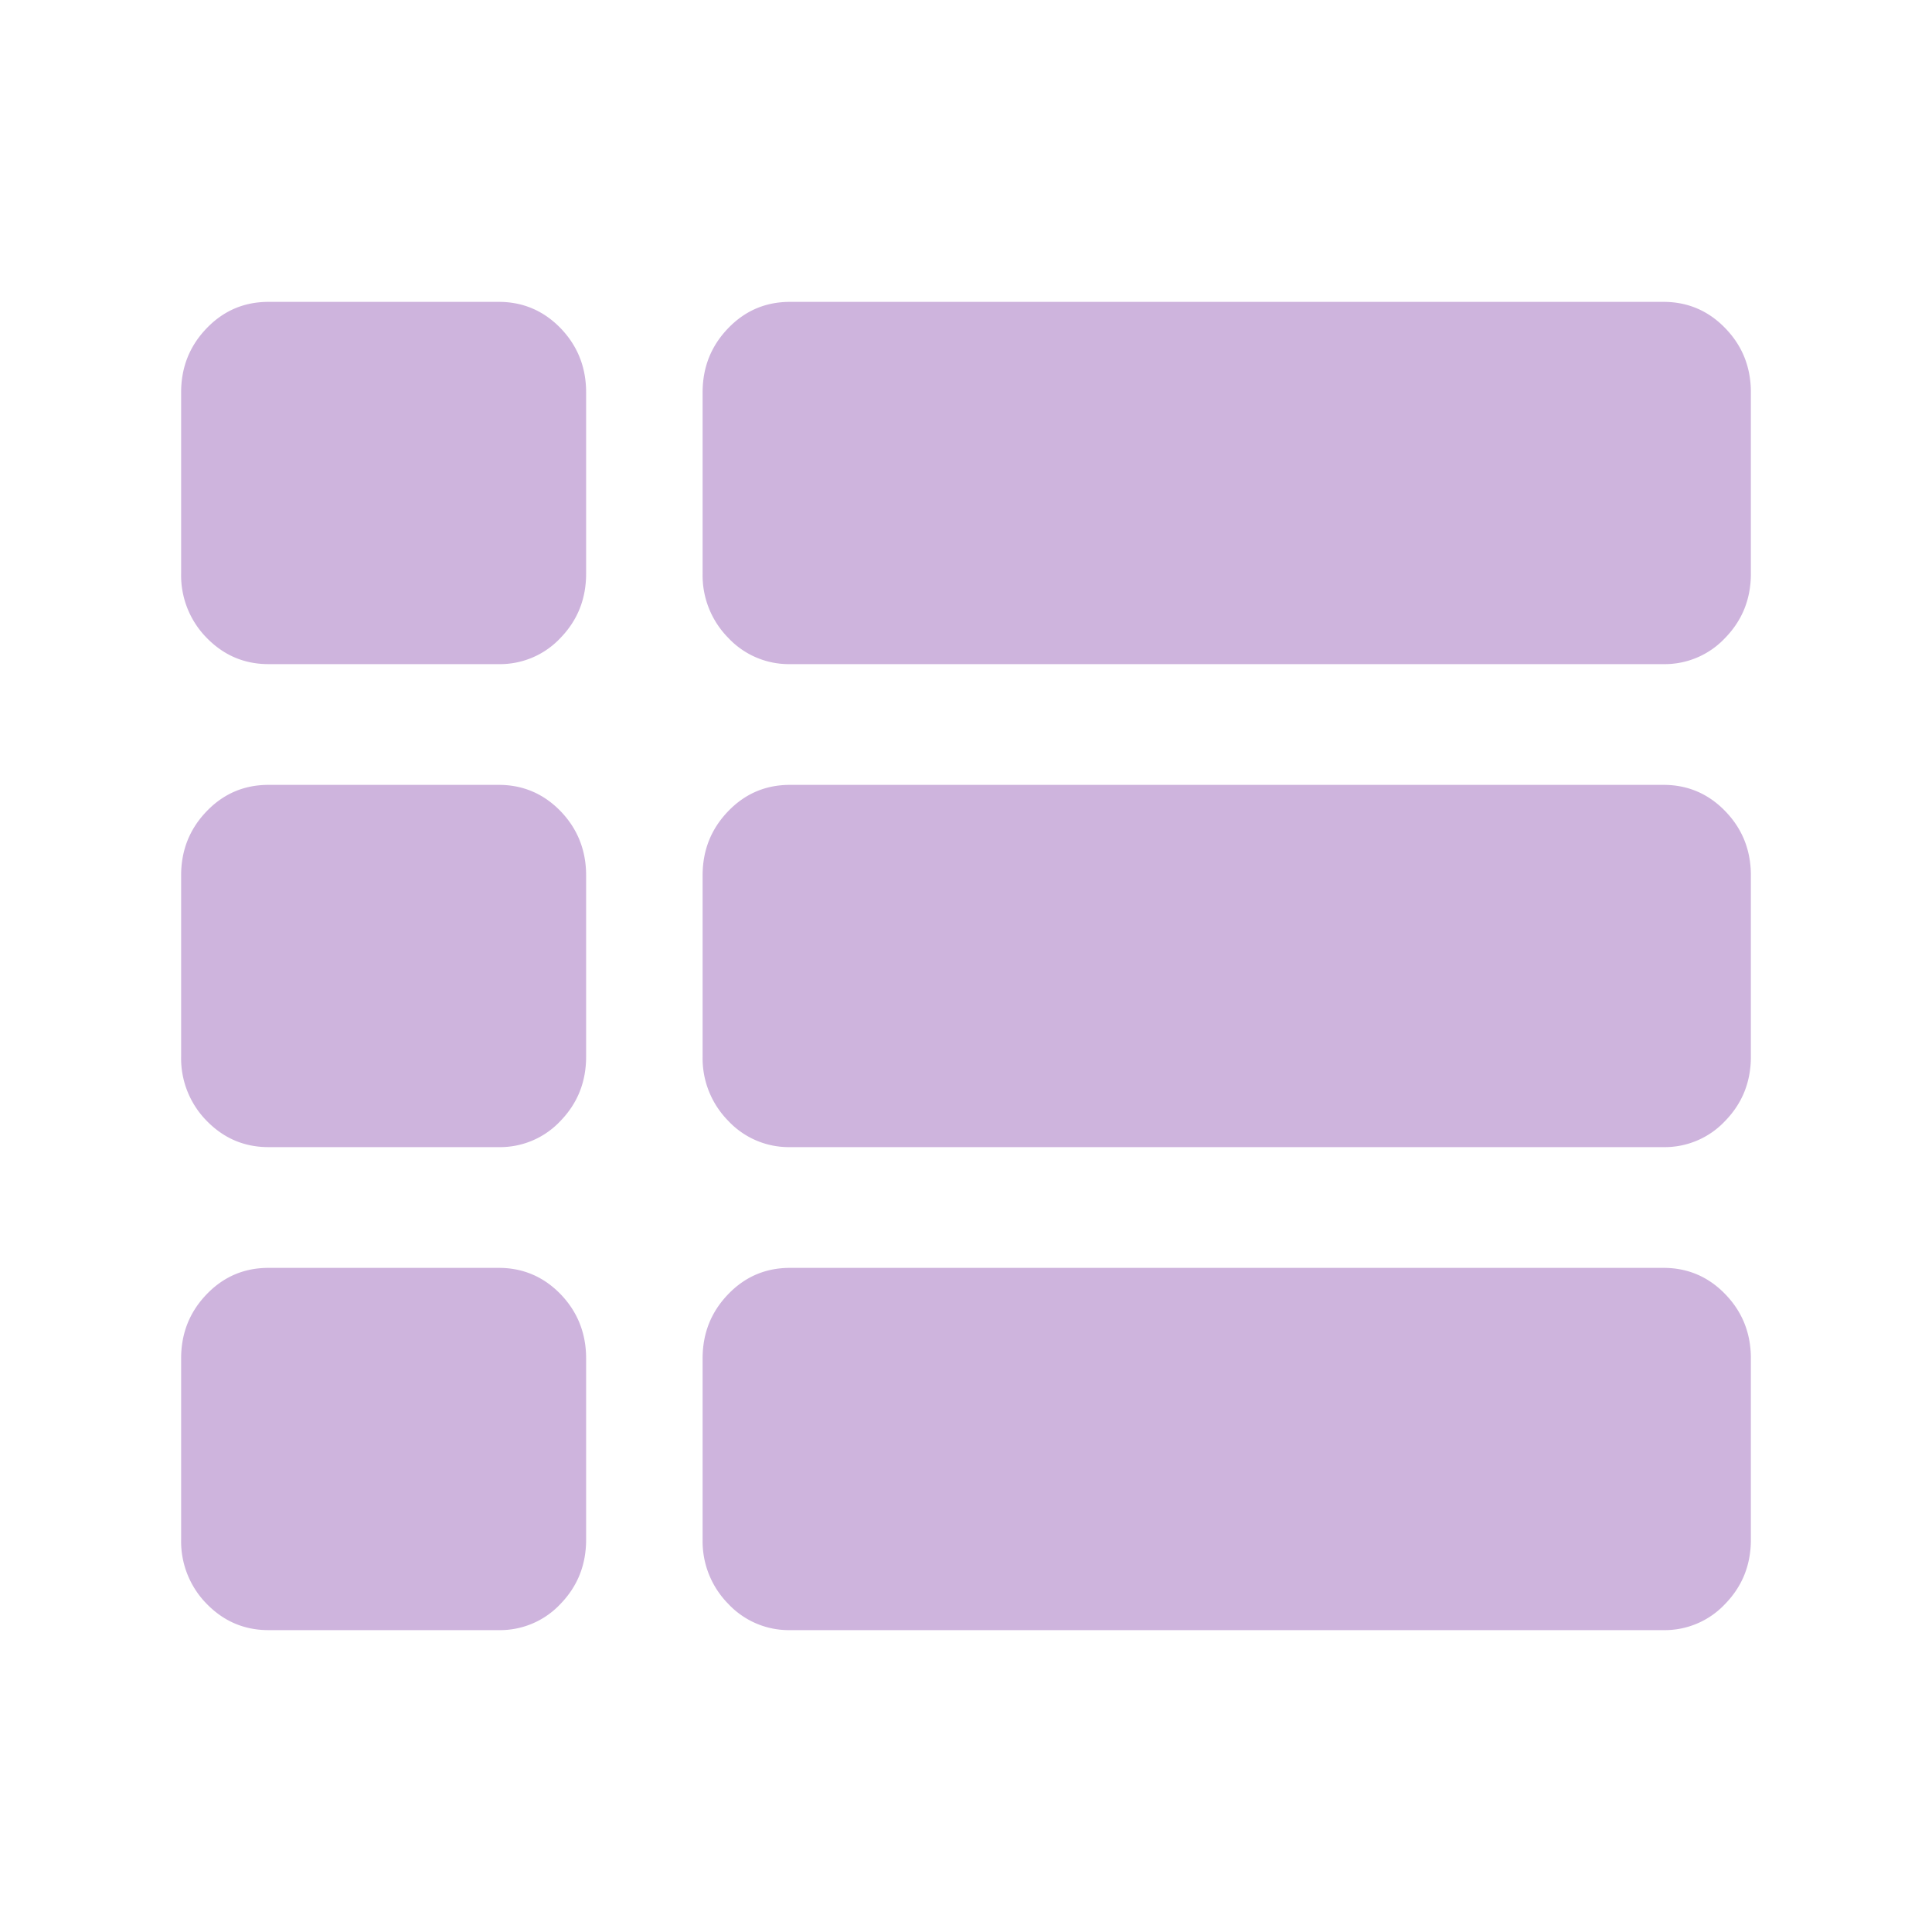
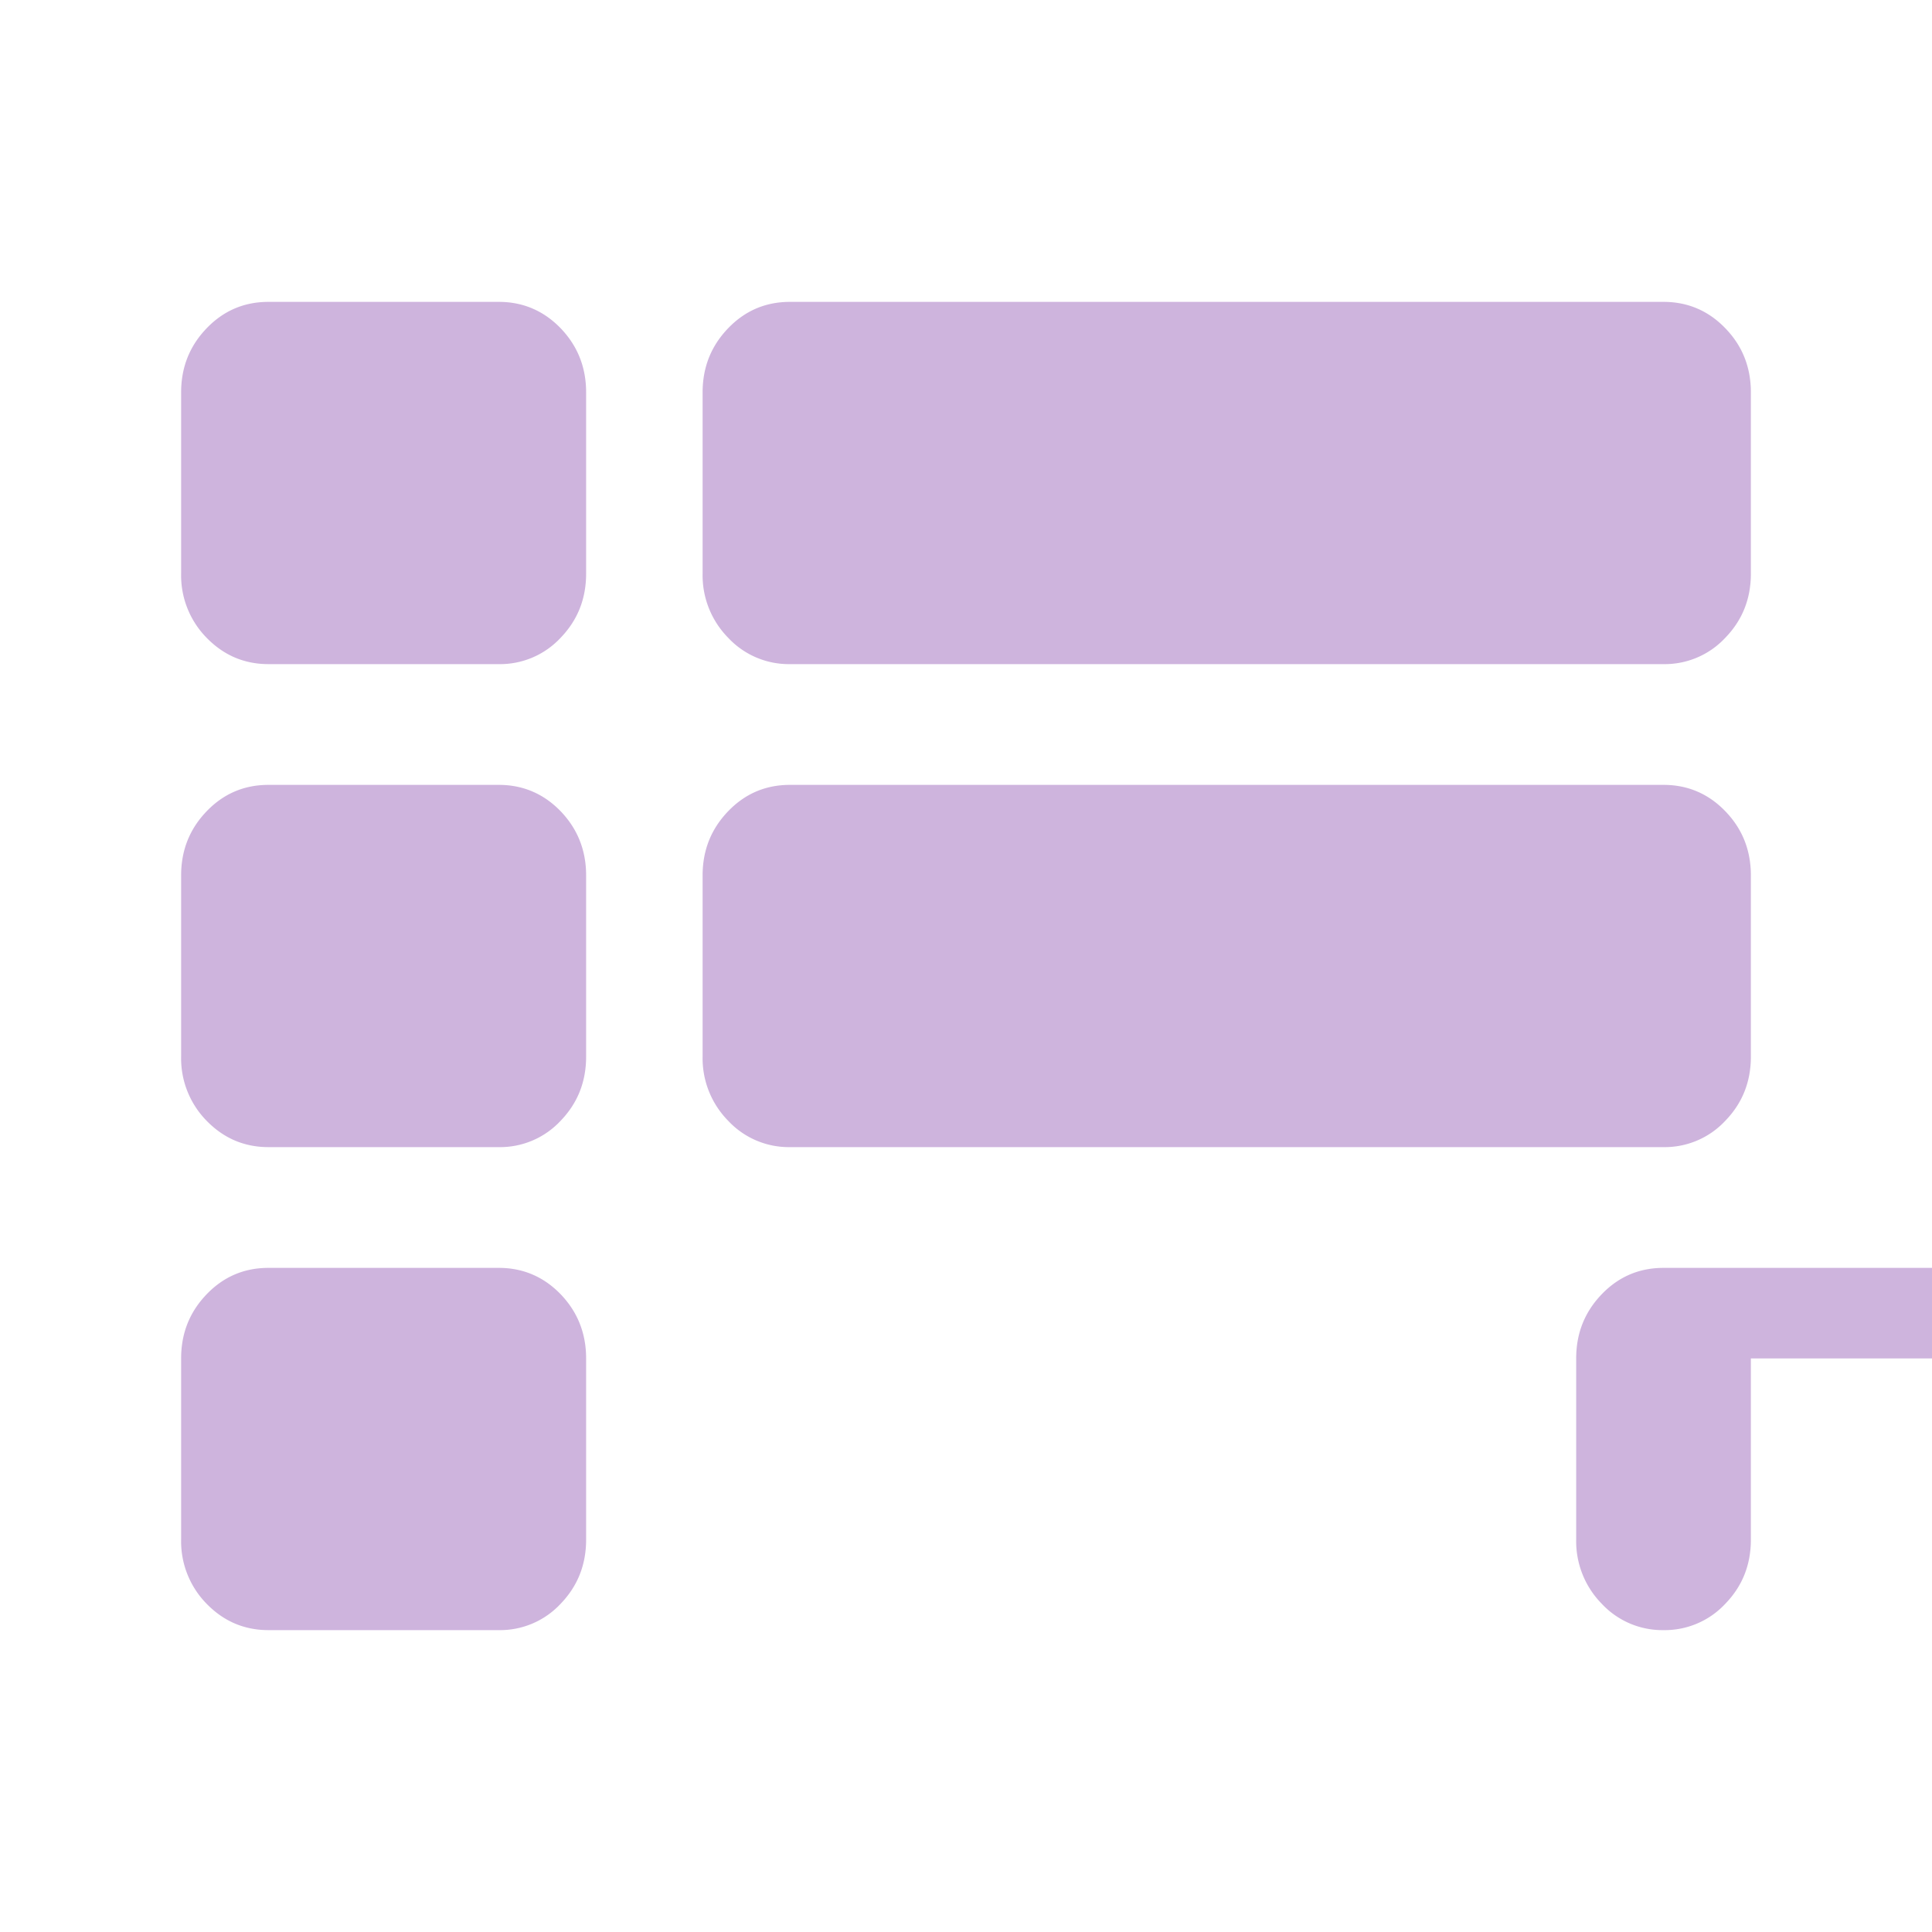
<svg xmlns="http://www.w3.org/2000/svg" width="24" height="24" viewBox="0 0 24 24" fill="none">
-   <path d="M7.281 16.875v2.25c0 .313-.105.578-.316.797a1.028 1.028 0 01-.769.328h-2.86c-.302 0-.558-.11-.77-.328a1.106 1.106 0 01-.316-.797v-2.25c0-.313.106-.578.317-.797.21-.219.467-.328.768-.328h2.861c.301 0 .558.11.769.328.21.219.316.485.316.797zm0-6v2.25c0 .313-.105.578-.316.797a1.028 1.028 0 01-.769.328h-2.86c-.302 0-.558-.11-.77-.328a1.106 1.106 0 01-.316-.797v-2.25c0-.313.106-.578.317-.797.21-.219.467-.328.768-.328h2.861c.301 0 .558.11.769.328.21.219.316.485.316.797zm14.469 6v2.25c0 .313-.105.578-.317.797a1.028 1.028 0 01-.768.328H9.813a1.03 1.03 0 01-.768-.328 1.106 1.106 0 01-.317-.797v-2.25c0-.313.106-.578.317-.797.21-.219.467-.328.768-.328h10.852c.301 0 .558.11.768.328.212.219.317.485.317.797zm-14.469-12v2.25c0 .313-.105.578-.316.797a1.028 1.028 0 01-.769.328h-2.86c-.302 0-.558-.11-.77-.328a1.105 1.105 0 01-.316-.797v-2.25c0-.313.106-.578.317-.797.21-.219.467-.328.768-.328h2.861c.301 0 .558.11.769.328.21.219.316.484.316.797zm14.469 6v2.25c0 .313-.105.578-.317.797a1.028 1.028 0 01-.768.328H9.813a1.03 1.03 0 01-.768-.328 1.106 1.106 0 01-.317-.797v-2.25c0-.313.106-.578.317-.797.21-.219.467-.328.768-.328h10.852c.301 0 .558.11.768.328.212.219.317.485.317.797zm0-6v2.25c0 .313-.105.578-.317.797a1.028 1.028 0 01-.768.328H9.813a1.03 1.03 0 01-.768-.328 1.105 1.105 0 01-.317-.797v-2.25c0-.313.106-.578.317-.797.21-.219.467-.328.768-.328h10.852c.301 0 .558.11.768.328.212.219.317.484.317.797z" fill="#5C068C" opacity=".3" />
+   <path d="M7.281 16.875v2.25c0 .313-.105.578-.316.797a1.028 1.028 0 01-.769.328h-2.86c-.302 0-.558-.11-.77-.328a1.106 1.106 0 01-.316-.797v-2.25c0-.313.106-.578.317-.797.21-.219.467-.328.768-.328h2.861c.301 0 .558.11.769.328.21.219.316.485.316.797zm0-6v2.25c0 .313-.105.578-.316.797a1.028 1.028 0 01-.769.328h-2.86c-.302 0-.558-.11-.77-.328a1.106 1.106 0 01-.316-.797v-2.25c0-.313.106-.578.317-.797.21-.219.467-.328.768-.328h2.861c.301 0 .558.11.769.328.21.219.316.485.316.797zm14.469 6v2.25c0 .313-.105.578-.317.797a1.028 1.028 0 01-.768.328a1.03 1.03 0 01-.768-.328 1.106 1.106 0 01-.317-.797v-2.25c0-.313.106-.578.317-.797.21-.219.467-.328.768-.328h10.852c.301 0 .558.11.768.328.212.219.317.485.317.797zm-14.469-12v2.25c0 .313-.105.578-.316.797a1.028 1.028 0 01-.769.328h-2.86c-.302 0-.558-.11-.77-.328a1.105 1.105 0 01-.316-.797v-2.25c0-.313.106-.578.317-.797.21-.219.467-.328.768-.328h2.861c.301 0 .558.11.769.328.21.219.316.484.316.797zm14.469 6v2.25c0 .313-.105.578-.317.797a1.028 1.028 0 01-.768.328H9.813a1.03 1.03 0 01-.768-.328 1.106 1.106 0 01-.317-.797v-2.25c0-.313.106-.578.317-.797.21-.219.467-.328.768-.328h10.852c.301 0 .558.11.768.328.212.219.317.485.317.797zm0-6v2.25c0 .313-.105.578-.317.797a1.028 1.028 0 01-.768.328H9.813a1.03 1.03 0 01-.768-.328 1.105 1.105 0 01-.317-.797v-2.25c0-.313.106-.578.317-.797.21-.219.467-.328.768-.328h10.852c.301 0 .558.11.768.328.212.219.317.484.317.797z" fill="#5C068C" opacity=".3" />
</svg>